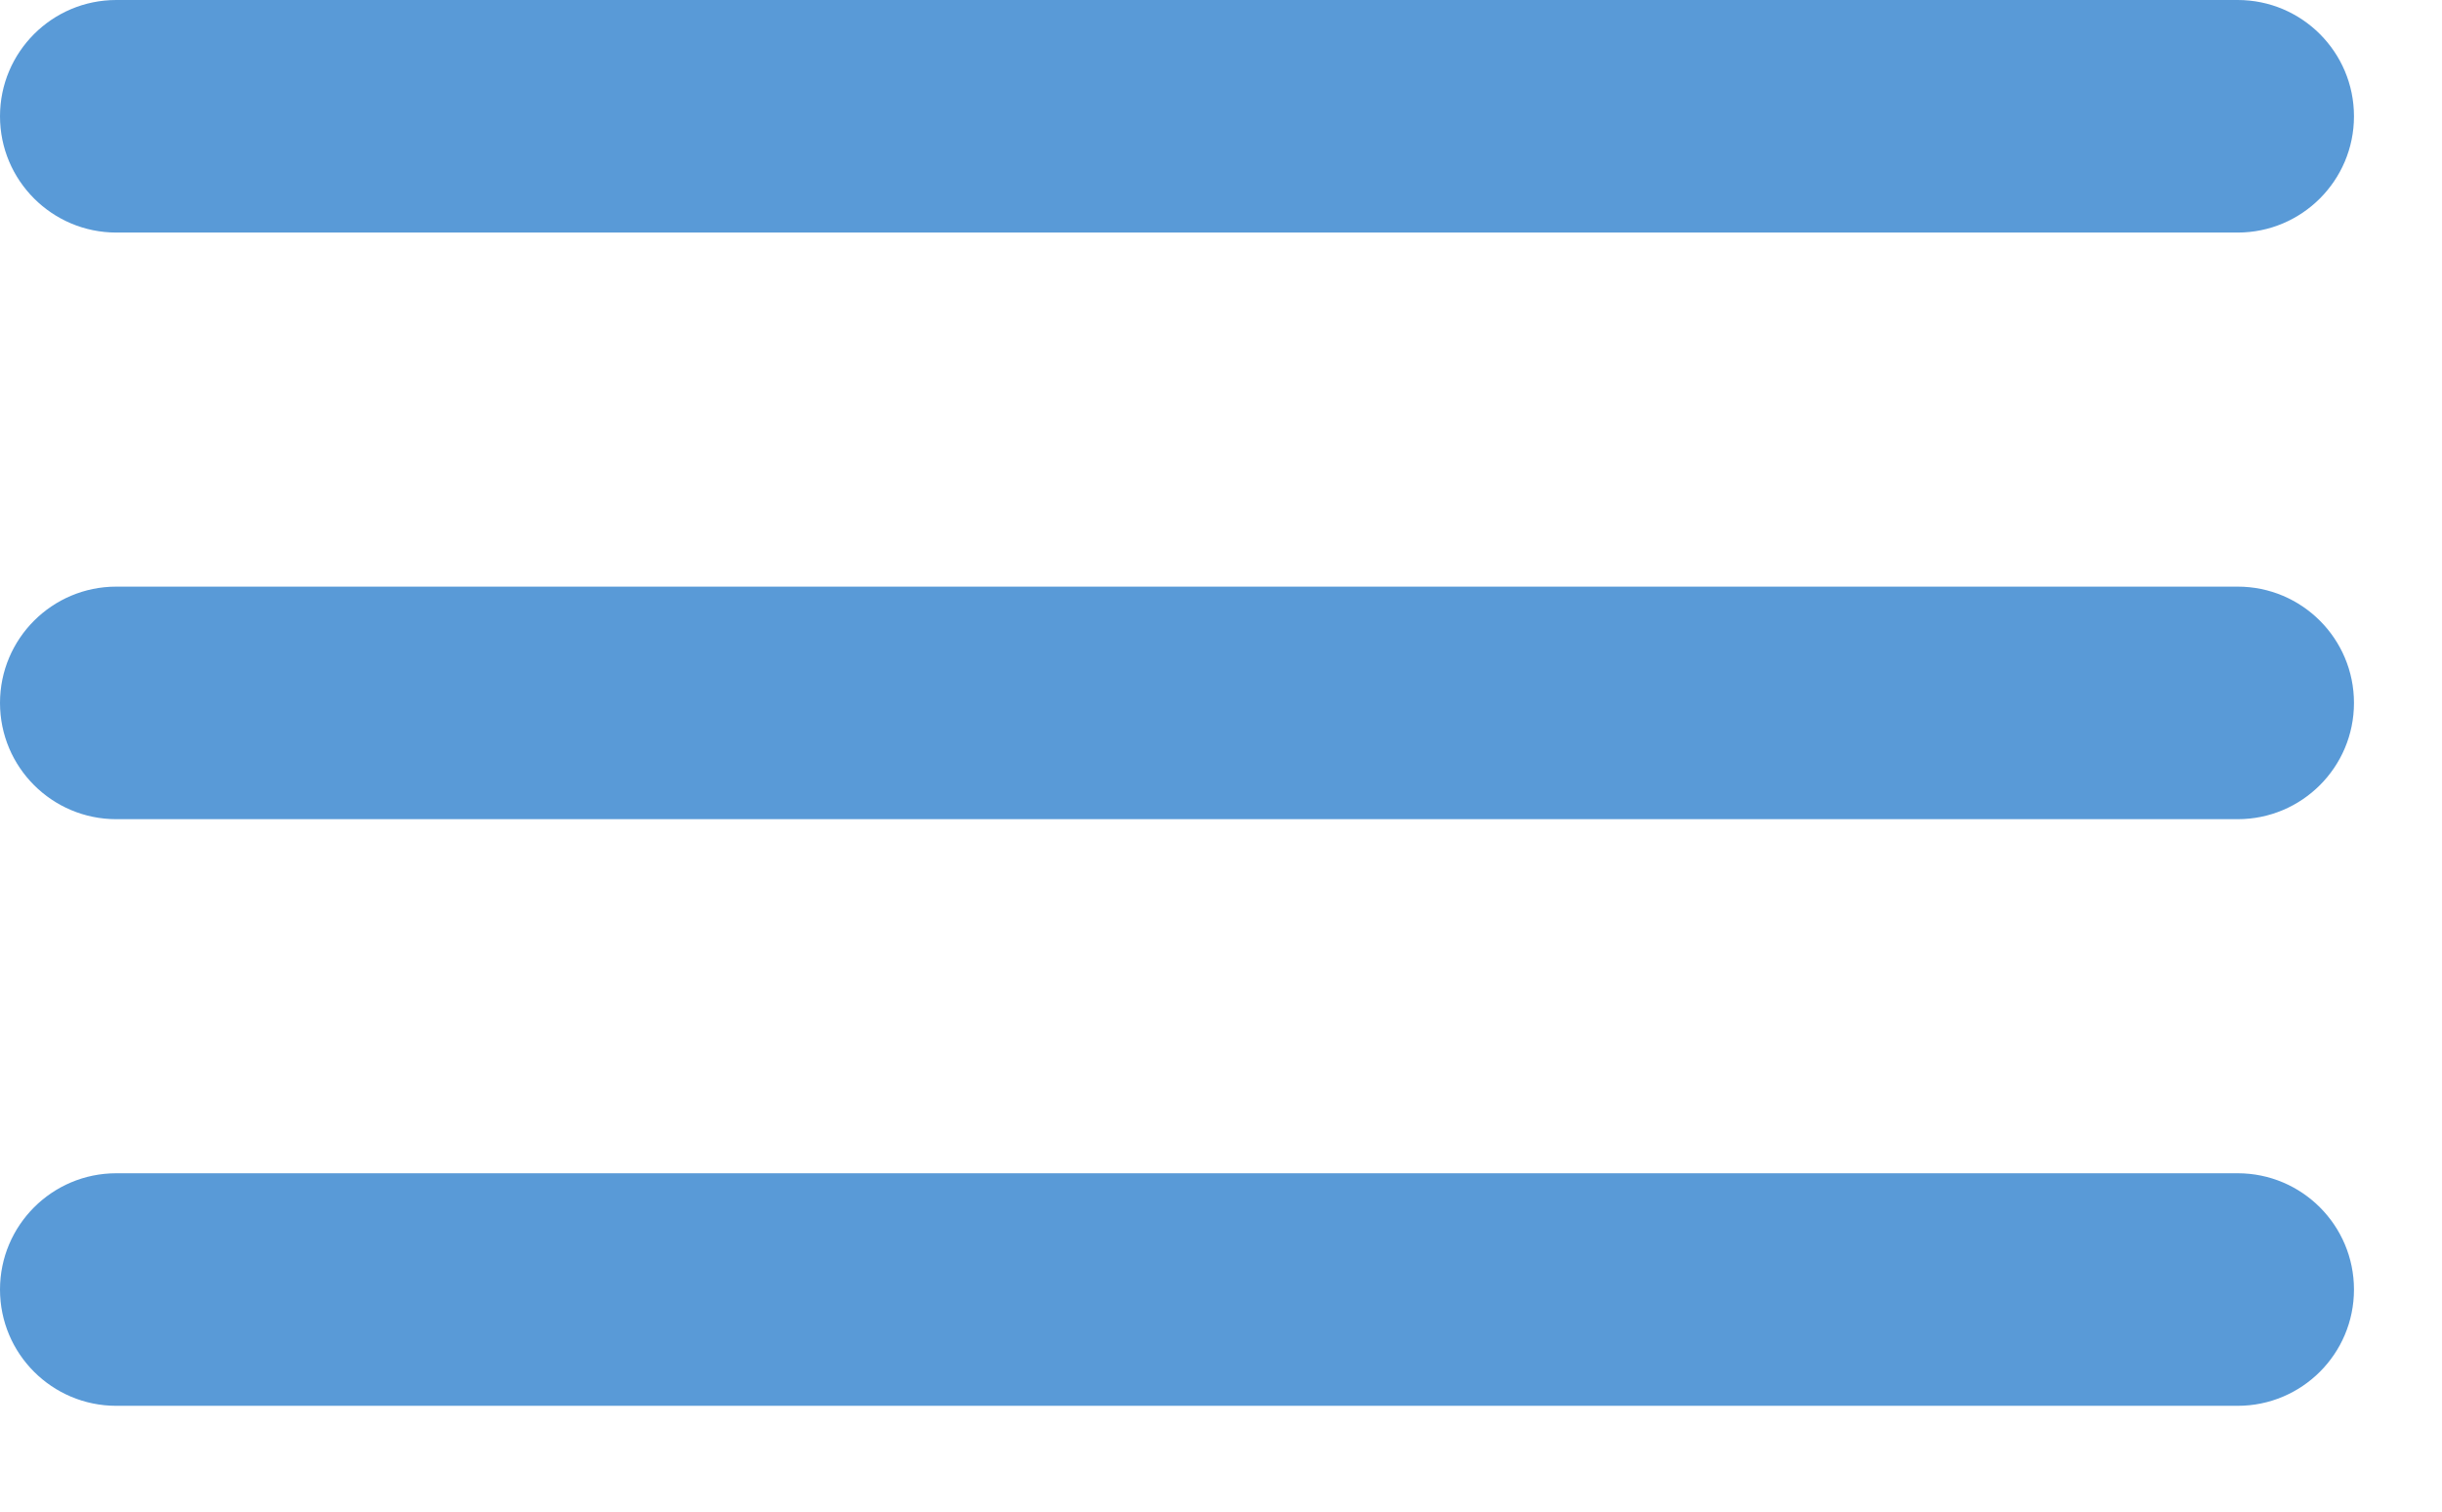
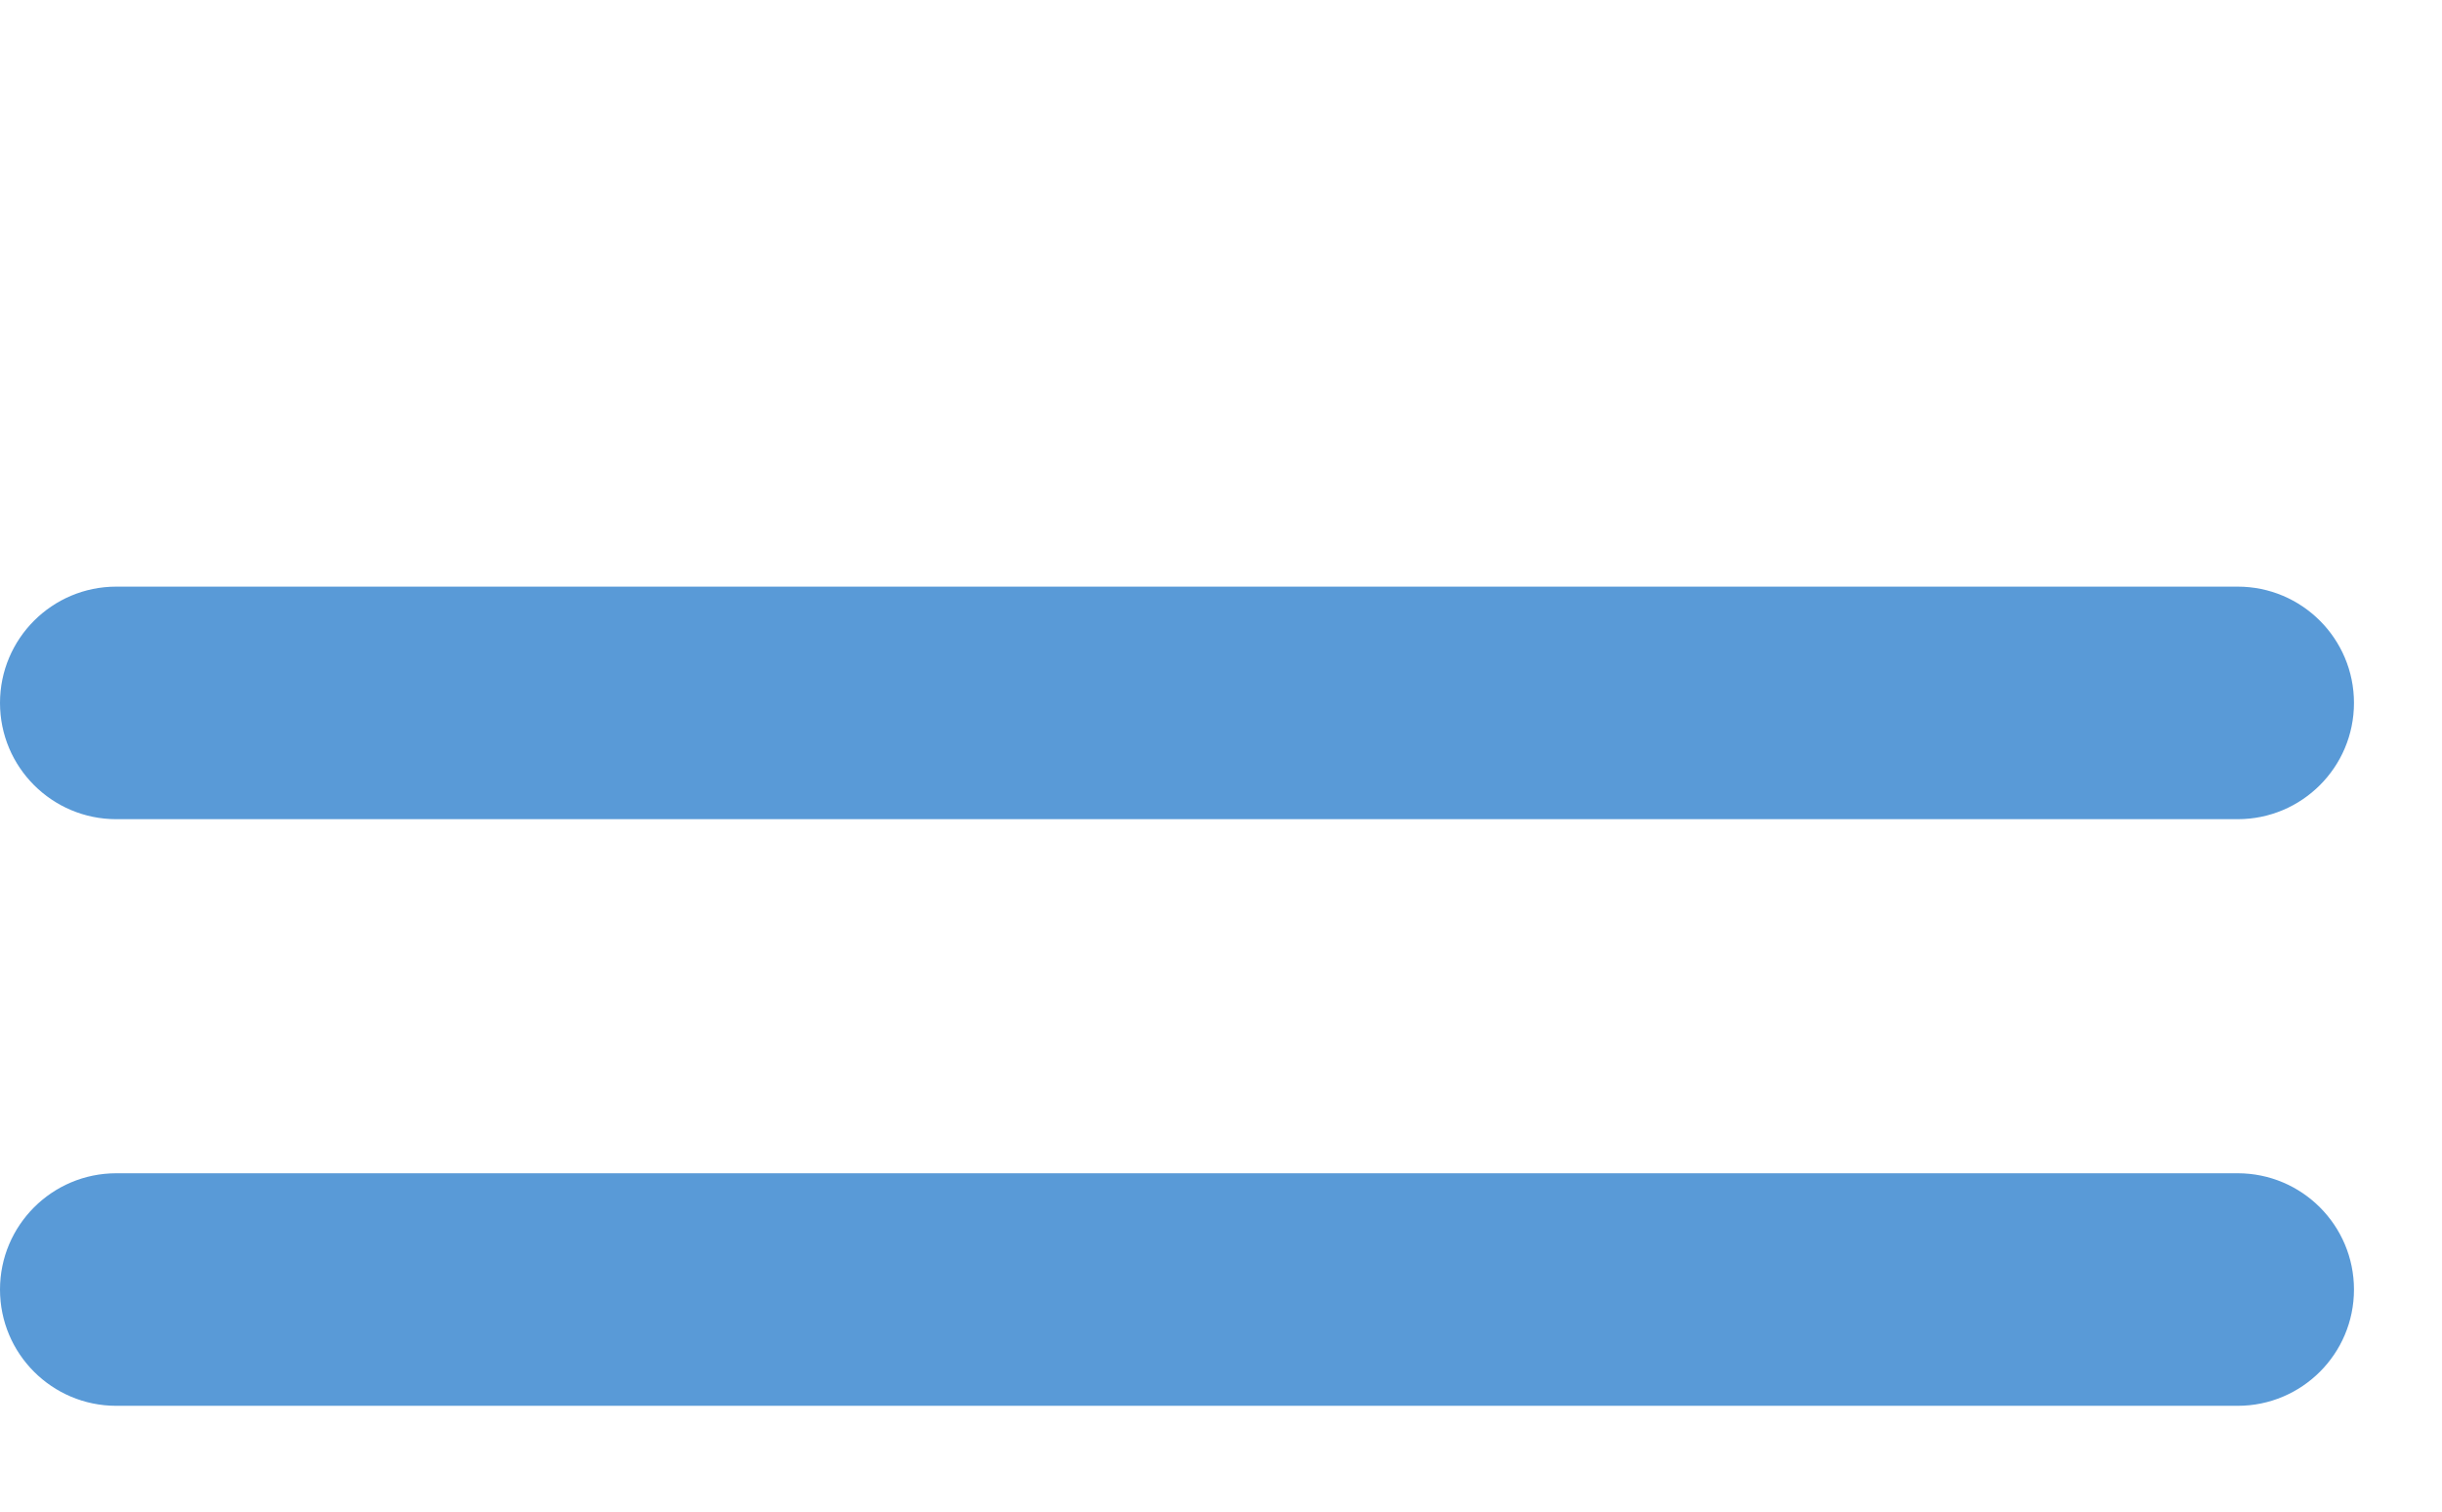
<svg xmlns="http://www.w3.org/2000/svg" width="21" height="13" viewBox="0 0 21 13" fill="none">
-   <path d="M0 1C0 0.448 0.448 0 1 0H19.243C19.795 0 20.243 0.448 20.243 1C20.243 1.552 19.795 2 19.243 2H1C0.448 2 0 1.552 0 1Z" fill="#599AD7" />
  <path d="M0 6.045C0 5.493 0.448 5.045 1 5.045H19.243C19.795 5.045 20.243 5.493 20.243 6.045C20.243 6.598 19.795 7.045 19.243 7.045H1C0.448 7.045 0 6.598 0 6.045Z" fill="#599AD7" />
  <path d="M0 11.09C0 10.538 0.448 10.09 1 10.09H19.243C19.795 10.09 20.243 10.538 20.243 11.09C20.243 11.643 19.795 12.09 19.243 12.09H1C0.448 12.09 0 11.643 0 11.09Z" fill="#599AD7" />
</svg>